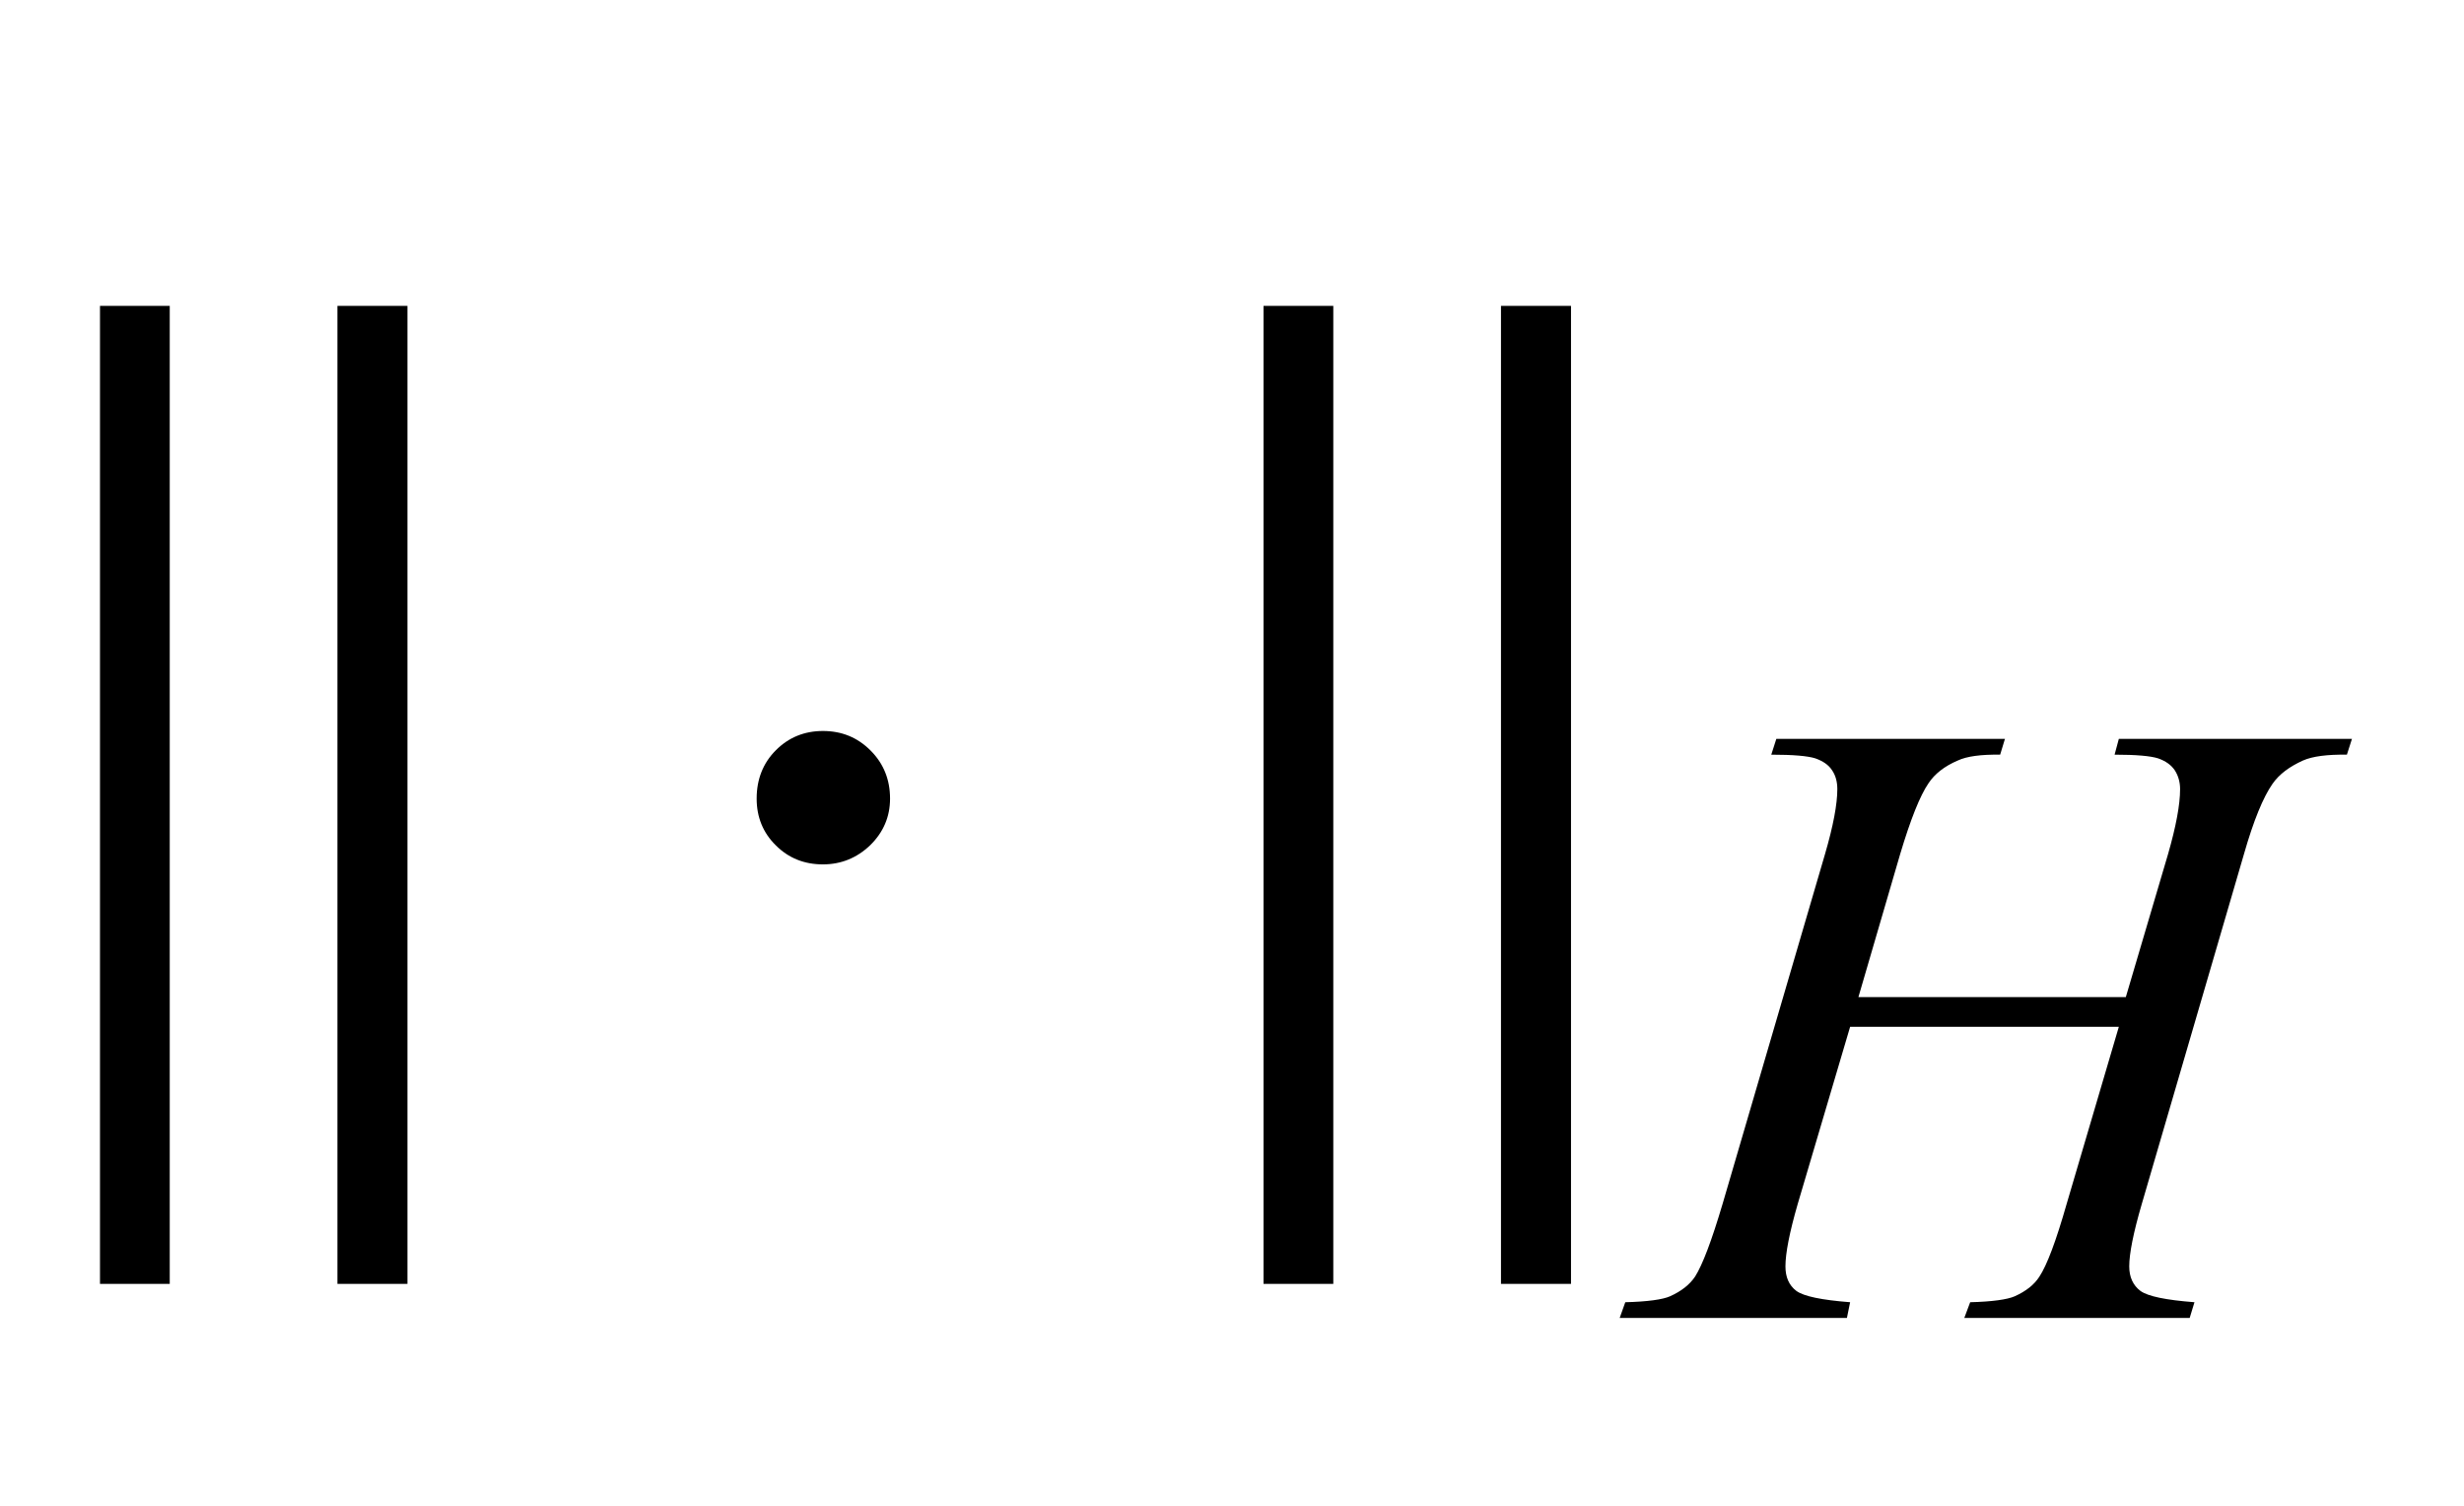
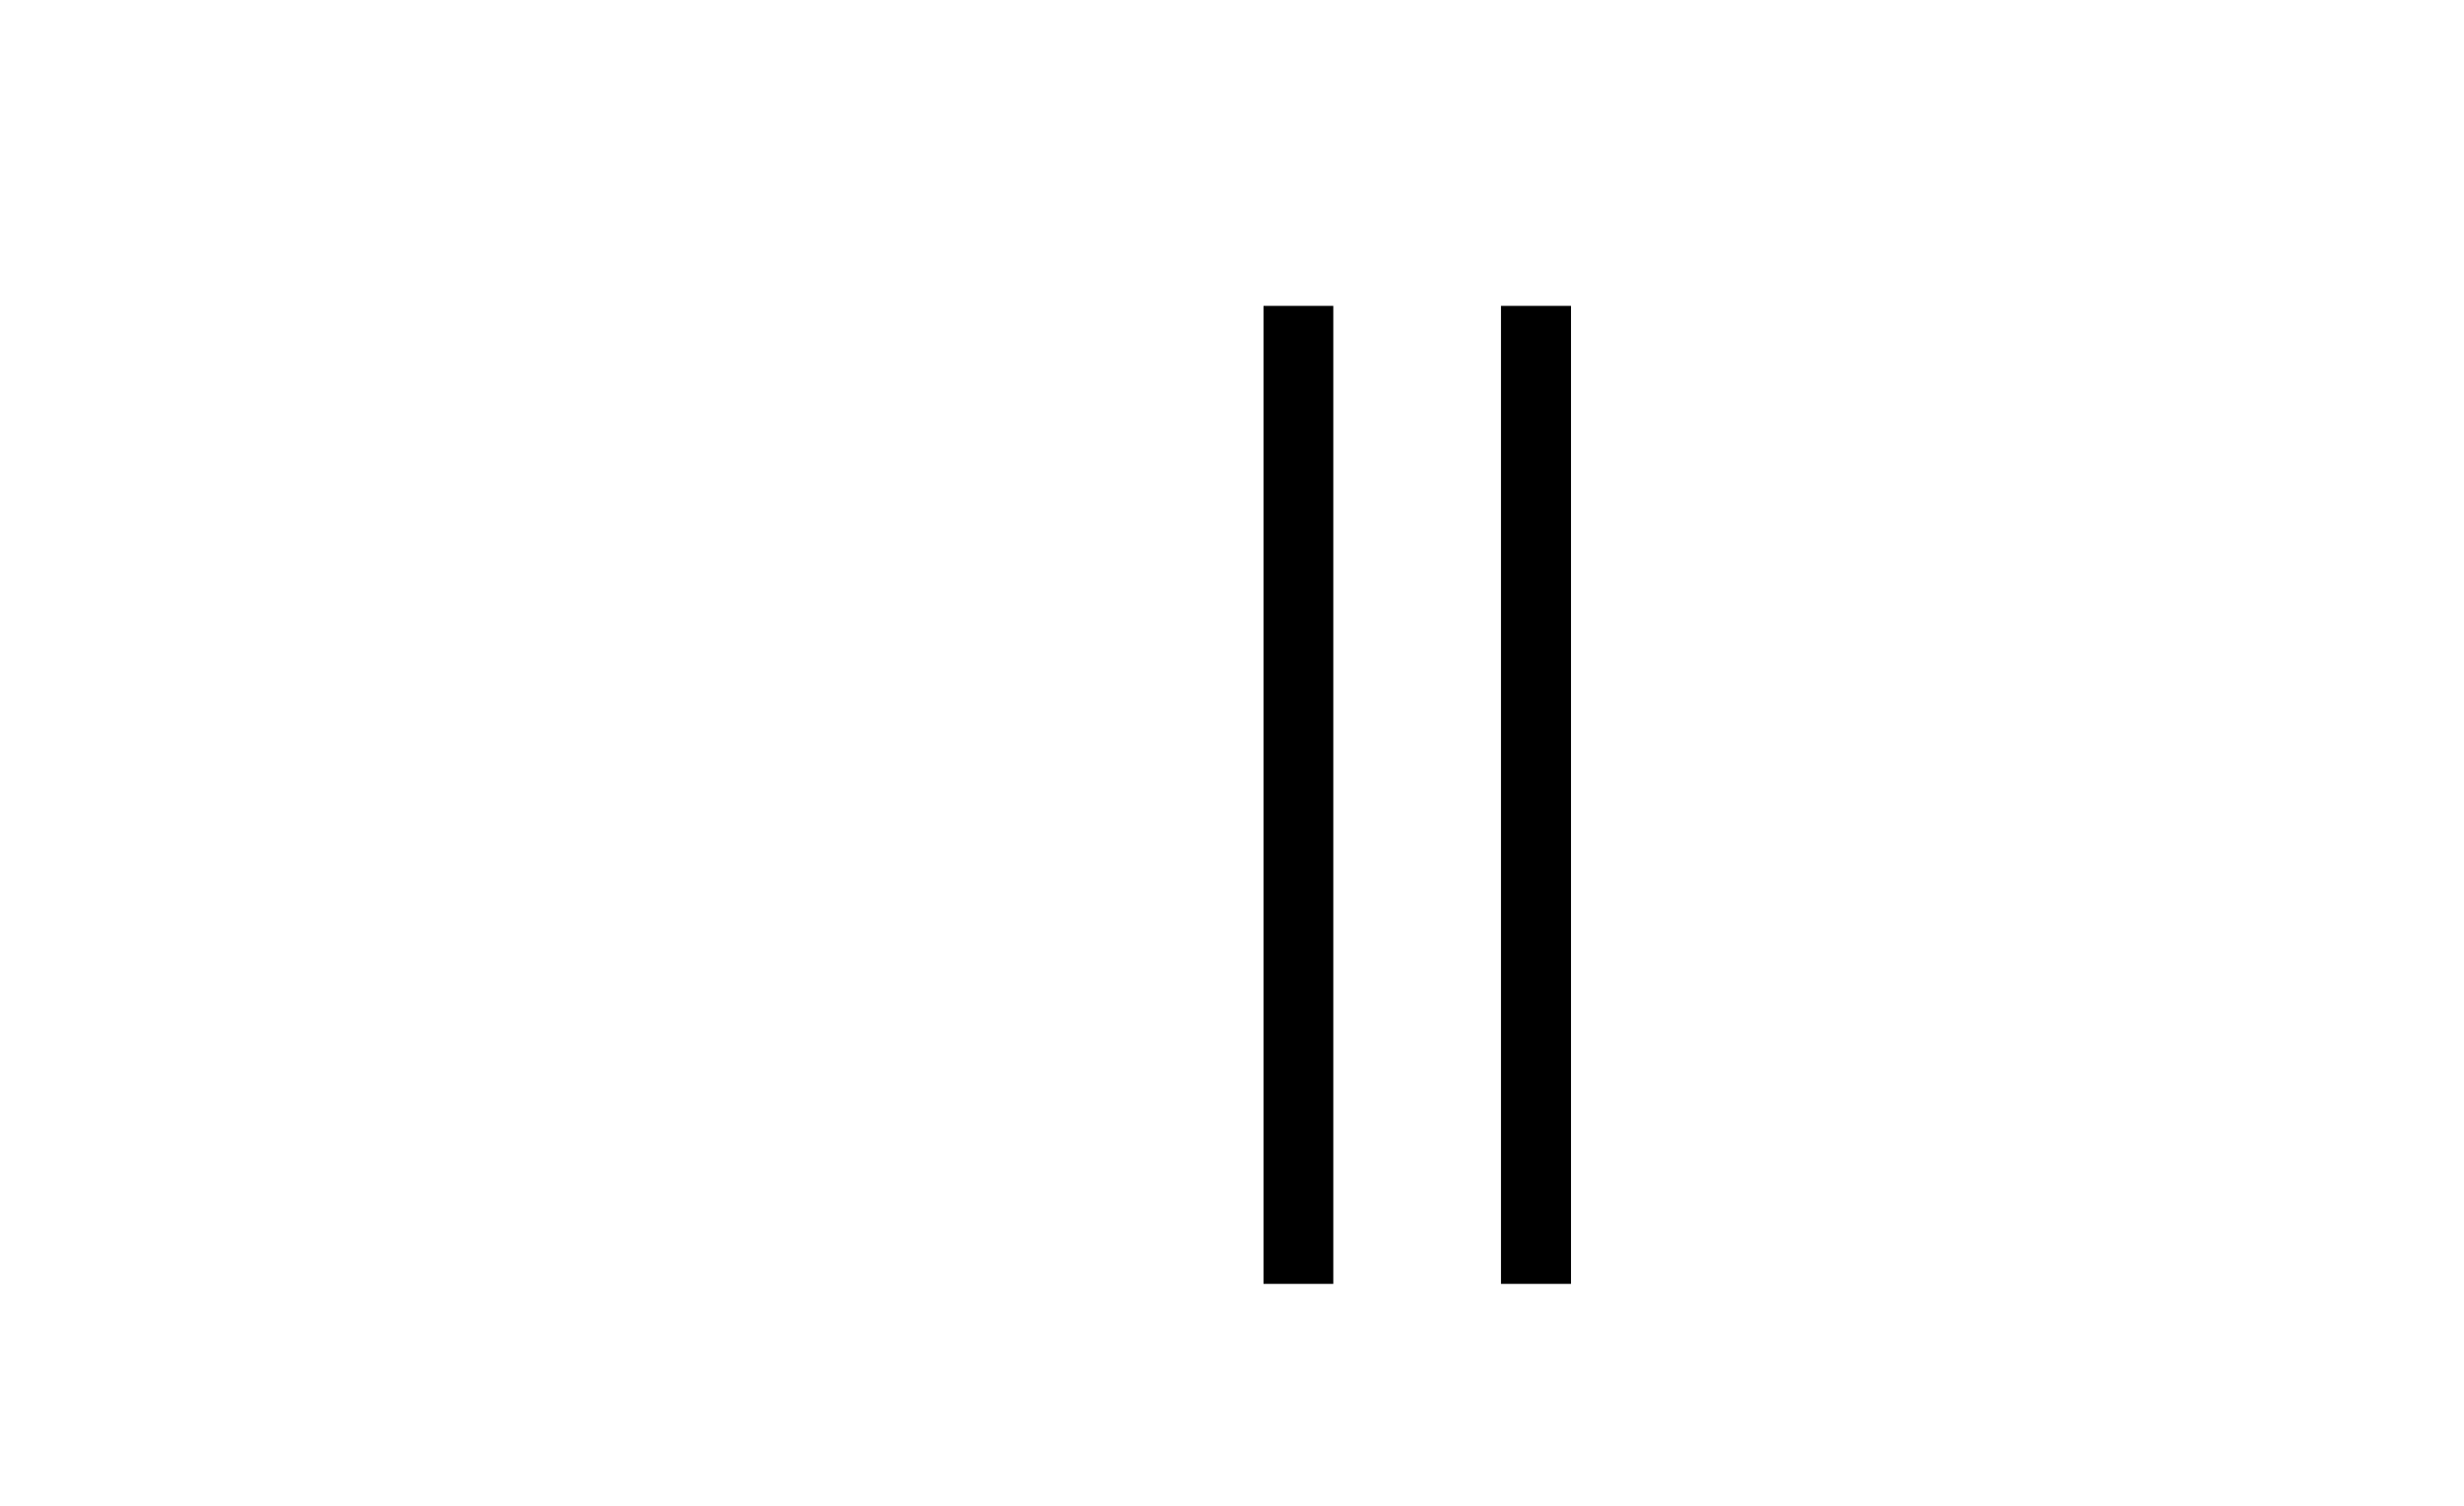
<svg xmlns="http://www.w3.org/2000/svg" xmlns:xlink="http://www.w3.org/1999/xlink" viewBox="0 0 36 22" version="1.1">
  <defs>
    <g>
      <symbol overflow="visible" id="glyph0-0">
-         <path style="stroke:none;" d="M 1.062 0 L 1.062 -13.598 L 7.438 -13.598 L 7.438 0 Z M 2.125 -1.062 L 6.375 -1.062 L 6.375 -12.535 L 2.125 -12.535 Z M 2.125 -1.062 " />
-       </symbol>
+         </symbol>
      <symbol overflow="visible" id="glyph0-1">
-         <path style="stroke:none;" d="M 5.953 2.758 L 4.93 2.758 L 4.93 -11.531 L 5.953 -11.531 Z M 2.48 2.758 L 1.461 2.758 L 1.461 -11.531 L 2.48 -11.531 Z M 2.48 2.758 " />
-       </symbol>
+         </symbol>
      <symbol overflow="visible" id="glyph0-2">
-         <path style="stroke:none;" d="M 3.004 -4.332 C 3.004 -4.066 2.906 -3.84 2.715 -3.652 C 2.52 -3.465 2.289 -3.371 2.023 -3.371 C 1.754 -3.371 1.523 -3.461 1.336 -3.648 C 1.148 -3.832 1.055 -4.062 1.055 -4.332 C 1.055 -4.613 1.148 -4.852 1.336 -5.039 C 1.523 -5.227 1.754 -5.32 2.023 -5.32 C 2.297 -5.32 2.527 -5.227 2.719 -5.035 C 2.91 -4.844 3.004 -4.609 3.004 -4.332 Z M 3.004 -4.332 " />
-       </symbol>
+         </symbol>
      <symbol overflow="visible" id="glyph0-3">
        <path style="stroke:none;" d="M 5.953 2.758 L 4.93 2.758 L 4.93 -11.531 L 5.953 -11.531 Z M 2.48 2.758 L 1.461 2.758 L 1.461 -11.531 L 2.48 -11.531 Z M 2.48 2.758 " />
      </symbol>
      <symbol overflow="visible" id="glyph1-0">
-         <path style="stroke:none;" d="M 1.773 0 L 1.773 -7.988 L 8.164 -7.988 L 8.164 0 Z M 1.973 -0.199 L 7.961 -0.199 L 7.961 -7.789 L 1.973 -7.789 Z M 1.973 -0.199 " />
-       </symbol>
+         </symbol>
      <symbol overflow="visible" id="glyph1-1">
-         <path style="stroke:none;" d="M 3.152 -4.688 L 7.059 -4.688 L 7.676 -6.777 C 7.793 -7.184 7.852 -7.5 7.852 -7.727 C 7.852 -7.832 7.824 -7.926 7.773 -8.004 C 7.719 -8.082 7.641 -8.137 7.531 -8.176 C 7.422 -8.211 7.211 -8.23 6.895 -8.23 L 6.957 -8.461 L 10.363 -8.461 L 10.289 -8.23 C 10.004 -8.234 9.789 -8.207 9.648 -8.145 C 9.449 -8.055 9.301 -7.945 9.203 -7.805 C 9.066 -7.609 8.926 -7.27 8.785 -6.777 L 7.293 -1.668 C 7.168 -1.242 7.109 -0.938 7.109 -0.754 C 7.109 -0.598 7.164 -0.477 7.273 -0.395 C 7.383 -0.316 7.645 -0.262 8.062 -0.23 L 7.992 0 L 4.699 0 L 4.785 -0.23 C 5.109 -0.238 5.328 -0.27 5.434 -0.316 C 5.602 -0.391 5.723 -0.488 5.797 -0.605 C 5.906 -0.77 6.039 -1.121 6.195 -1.668 L 6.957 -4.254 L 3.031 -4.254 L 2.266 -1.668 C 2.145 -1.25 2.086 -0.945 2.086 -0.754 C 2.086 -0.598 2.137 -0.477 2.246 -0.395 C 2.355 -0.316 2.617 -0.262 3.031 -0.23 L 2.984 0 L -0.336 0 L -0.254 -0.23 C 0.074 -0.238 0.293 -0.27 0.398 -0.316 C 0.566 -0.391 0.688 -0.488 0.766 -0.605 C 0.875 -0.777 1.008 -1.129 1.168 -1.668 L 2.664 -6.777 C 2.785 -7.191 2.844 -7.508 2.844 -7.727 C 2.844 -7.832 2.82 -7.926 2.766 -8.004 C 2.715 -8.082 2.633 -8.137 2.523 -8.176 C 2.414 -8.211 2.199 -8.23 1.879 -8.23 L 1.953 -8.461 L 5.293 -8.461 L 5.223 -8.23 C 4.945 -8.234 4.738 -8.207 4.605 -8.145 C 4.41 -8.062 4.266 -7.949 4.176 -7.812 C 4.051 -7.629 3.914 -7.285 3.762 -6.777 Z M 3.152 -4.688 " />
-       </symbol>
+         </symbol>
    </g>
  </defs>
  <g id="surface384490">
    <g style="fill:rgb(0%,0%,0%);fill-opacity:1;">
      <use xlink:href="#glyph0-1" x="0" y="16" />
    </g>
    <g style="fill:rgb(0%,0%,0%);fill-opacity:1;">
      <use xlink:href="#glyph0-2" x="10" y="16" />
    </g>
    <g style="fill:rgb(0%,0%,0%);fill-opacity:1;">
      <use xlink:href="#glyph0-3" x="17" y="16" />
    </g>
    <g style="fill:rgb(0%,0%,0%);fill-opacity:1;">
      <use xlink:href="#glyph1-1" x="24" y="19.256" />
    </g>
  </g>
</svg>